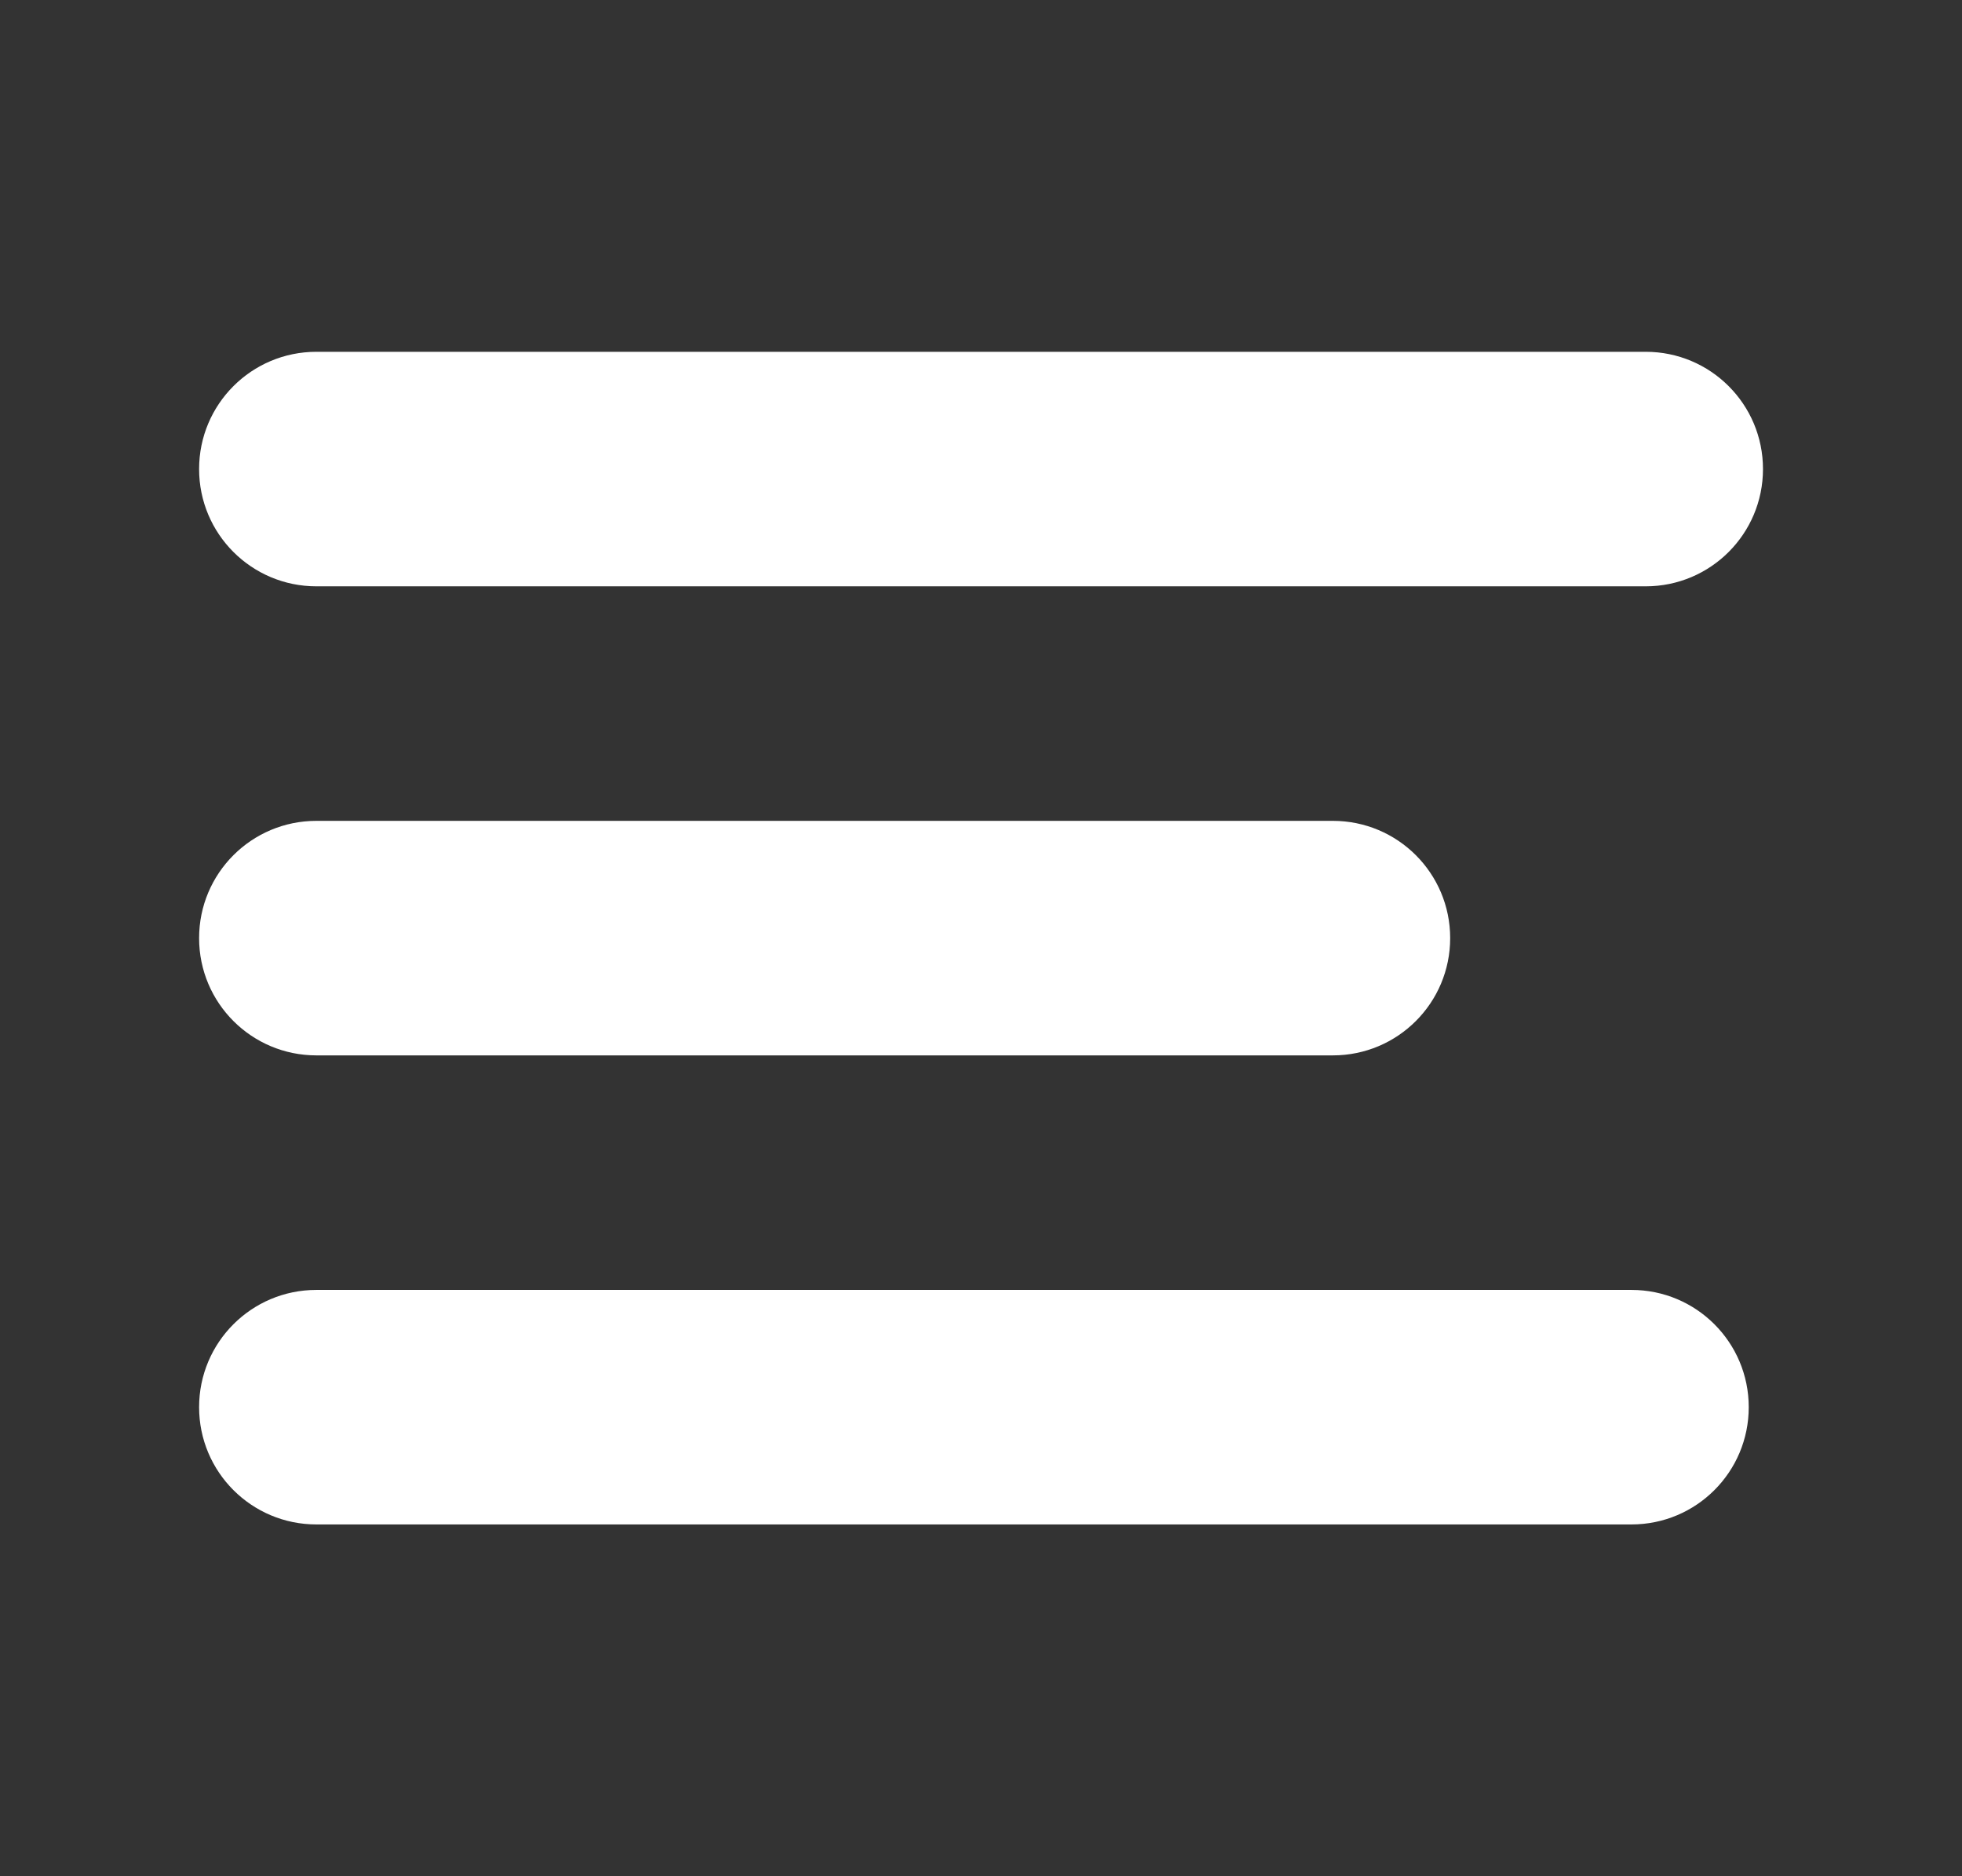
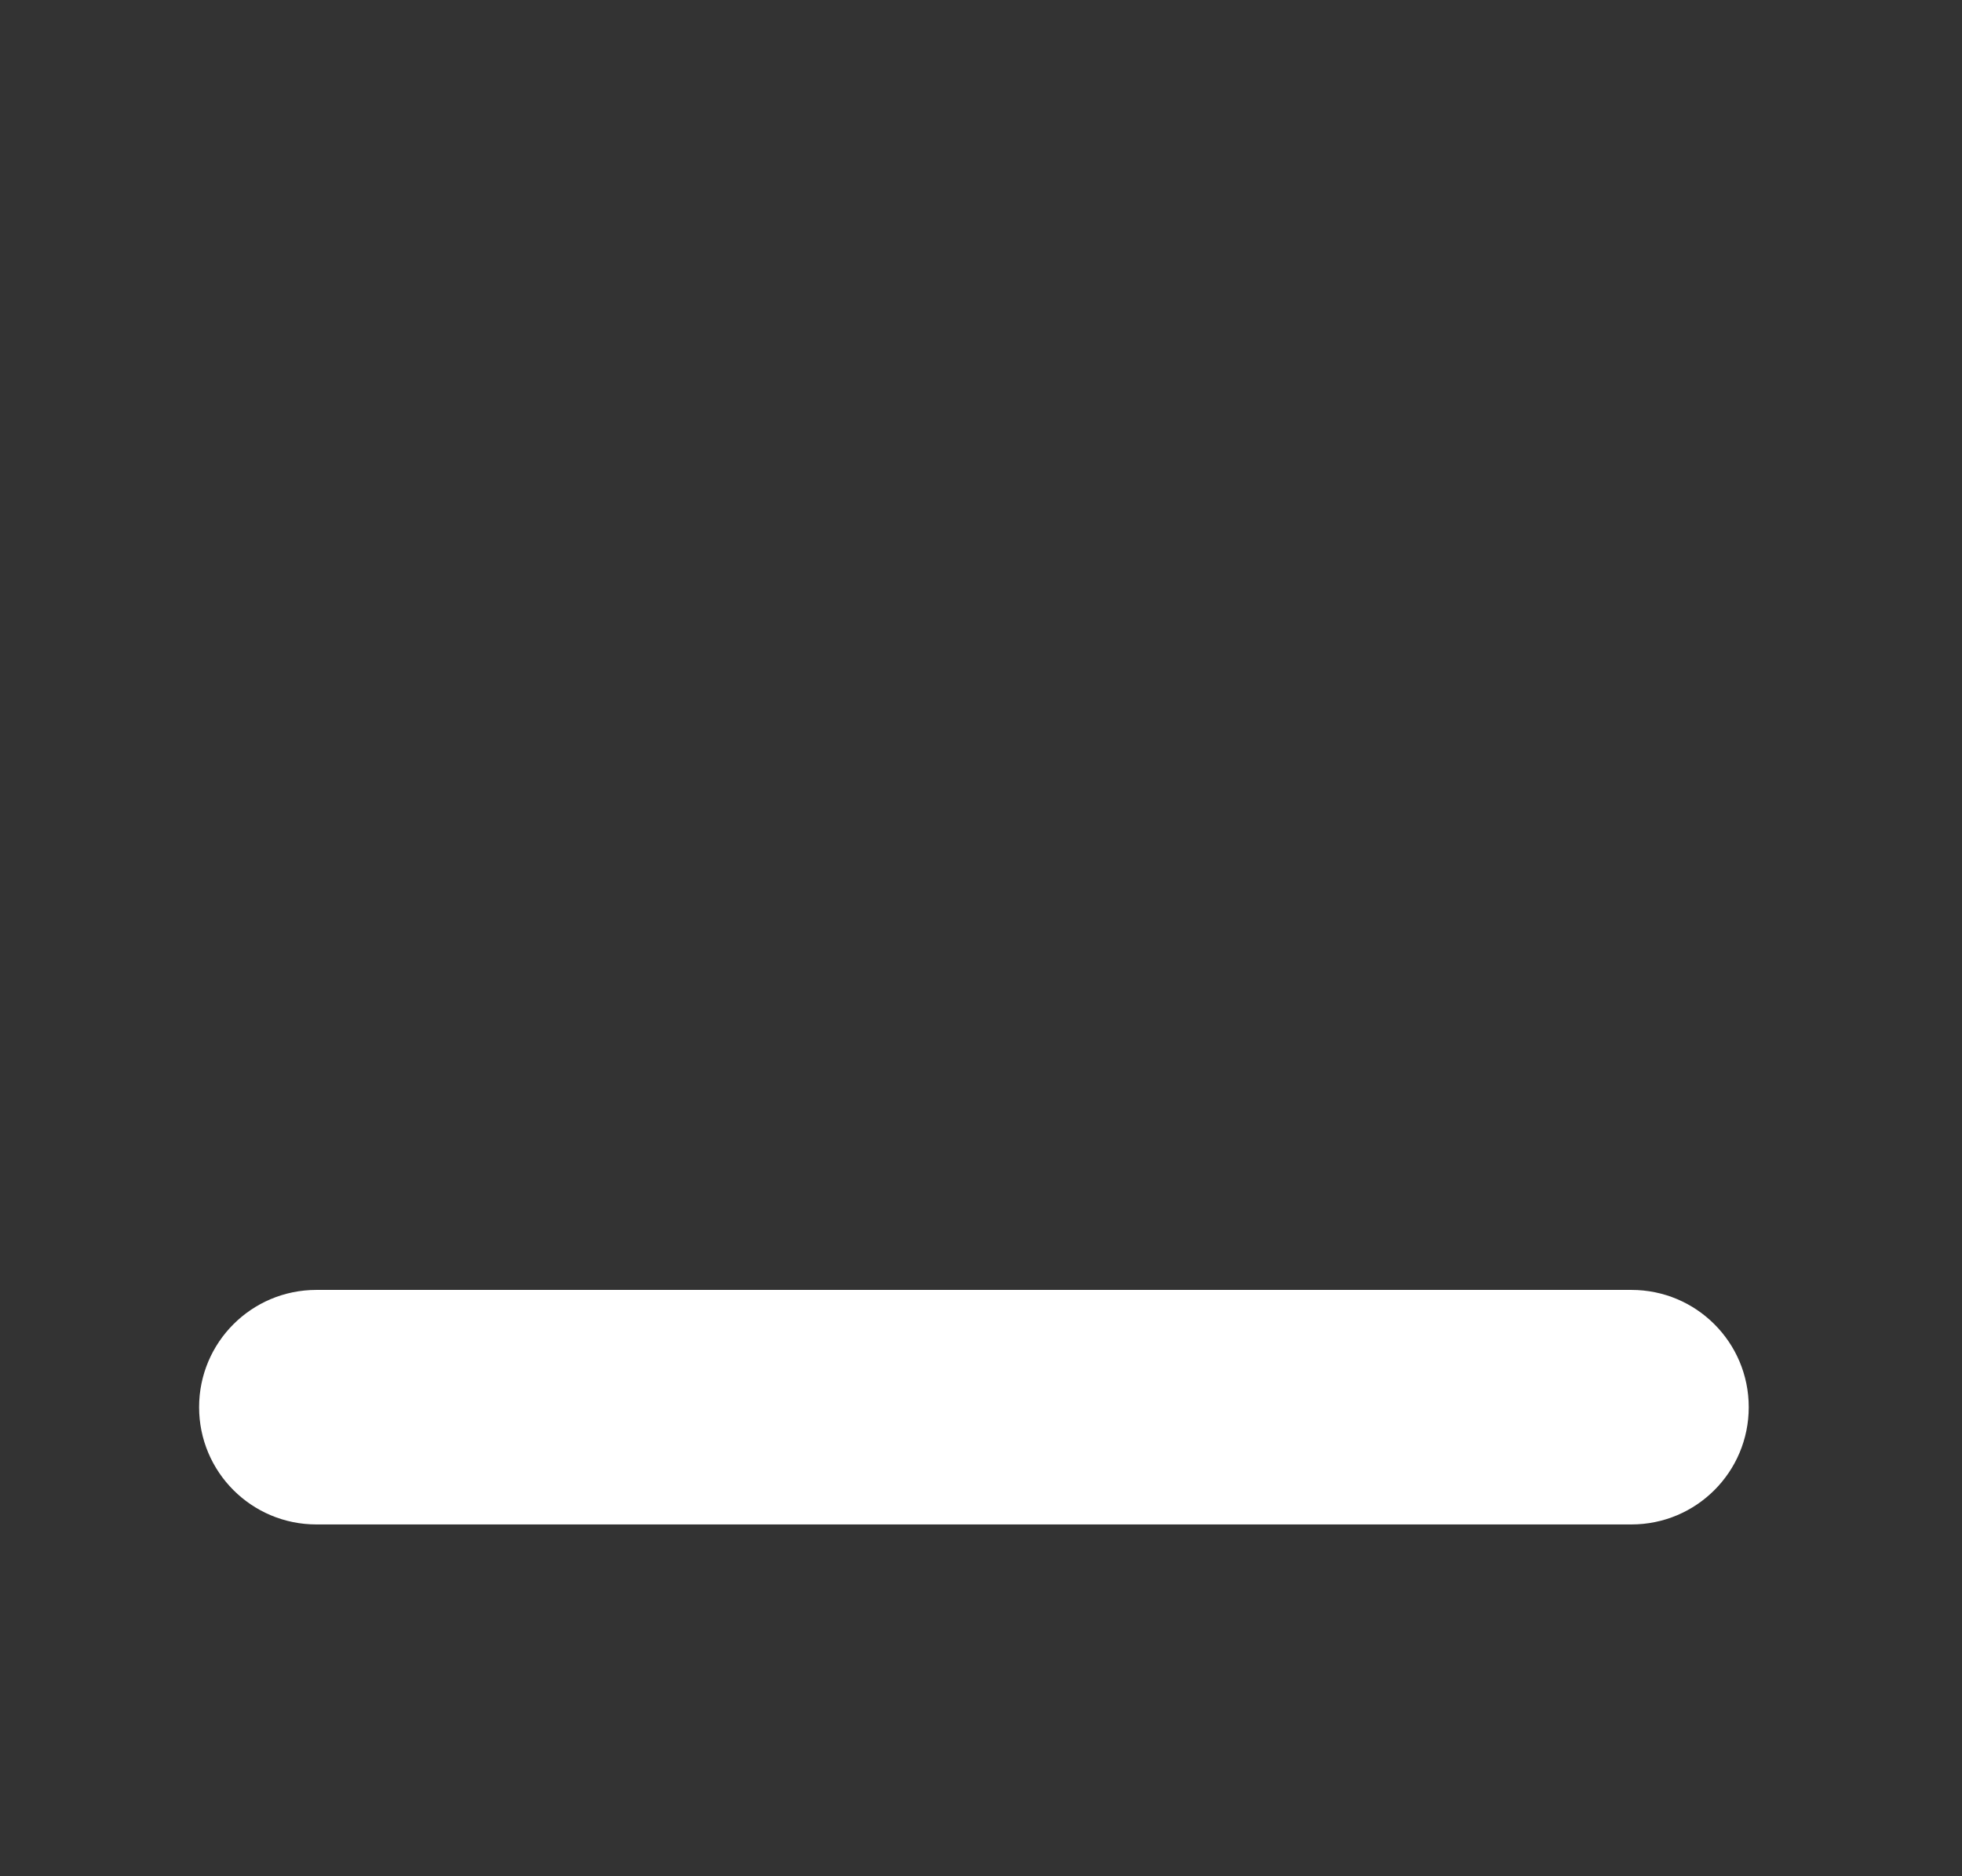
<svg xmlns="http://www.w3.org/2000/svg" width="23" height="22" viewBox="0 0 23 22" fill="none">
  <rect x="0" y="0" width="23" height="22" fill="#333333" stroke="none" />
-   <path d="M19.292 4.125H3.709C2.949 4.125 2.334 4.74 2.334 5.5C2.334 6.26 2.949 6.875 3.709 6.875H19.292C20.052 6.875 20.667 6.26 20.667 5.5C20.667 4.74 20.052 4.125 19.292 4.125Z" fill="white" />
-   <path d="M15.625 9.625H3.709C2.949 9.625 2.334 10.24 2.334 11C2.334 11.76 2.949 12.375 3.709 12.375H15.625C16.385 12.375 17 11.76 17 11C17 10.24 16.385 9.625 15.625 9.625Z" fill="white" />
  <path d="M19.125 15.125L3.709 15.125C2.949 15.125 2.334 15.74 2.334 16.5C2.334 17.26 2.949 17.875 3.709 17.875H19.125C19.885 17.875 20.5 17.26 20.5 16.5C20.5 15.74 19.885 15.125 19.125 15.125Z" fill="white" />
</svg>